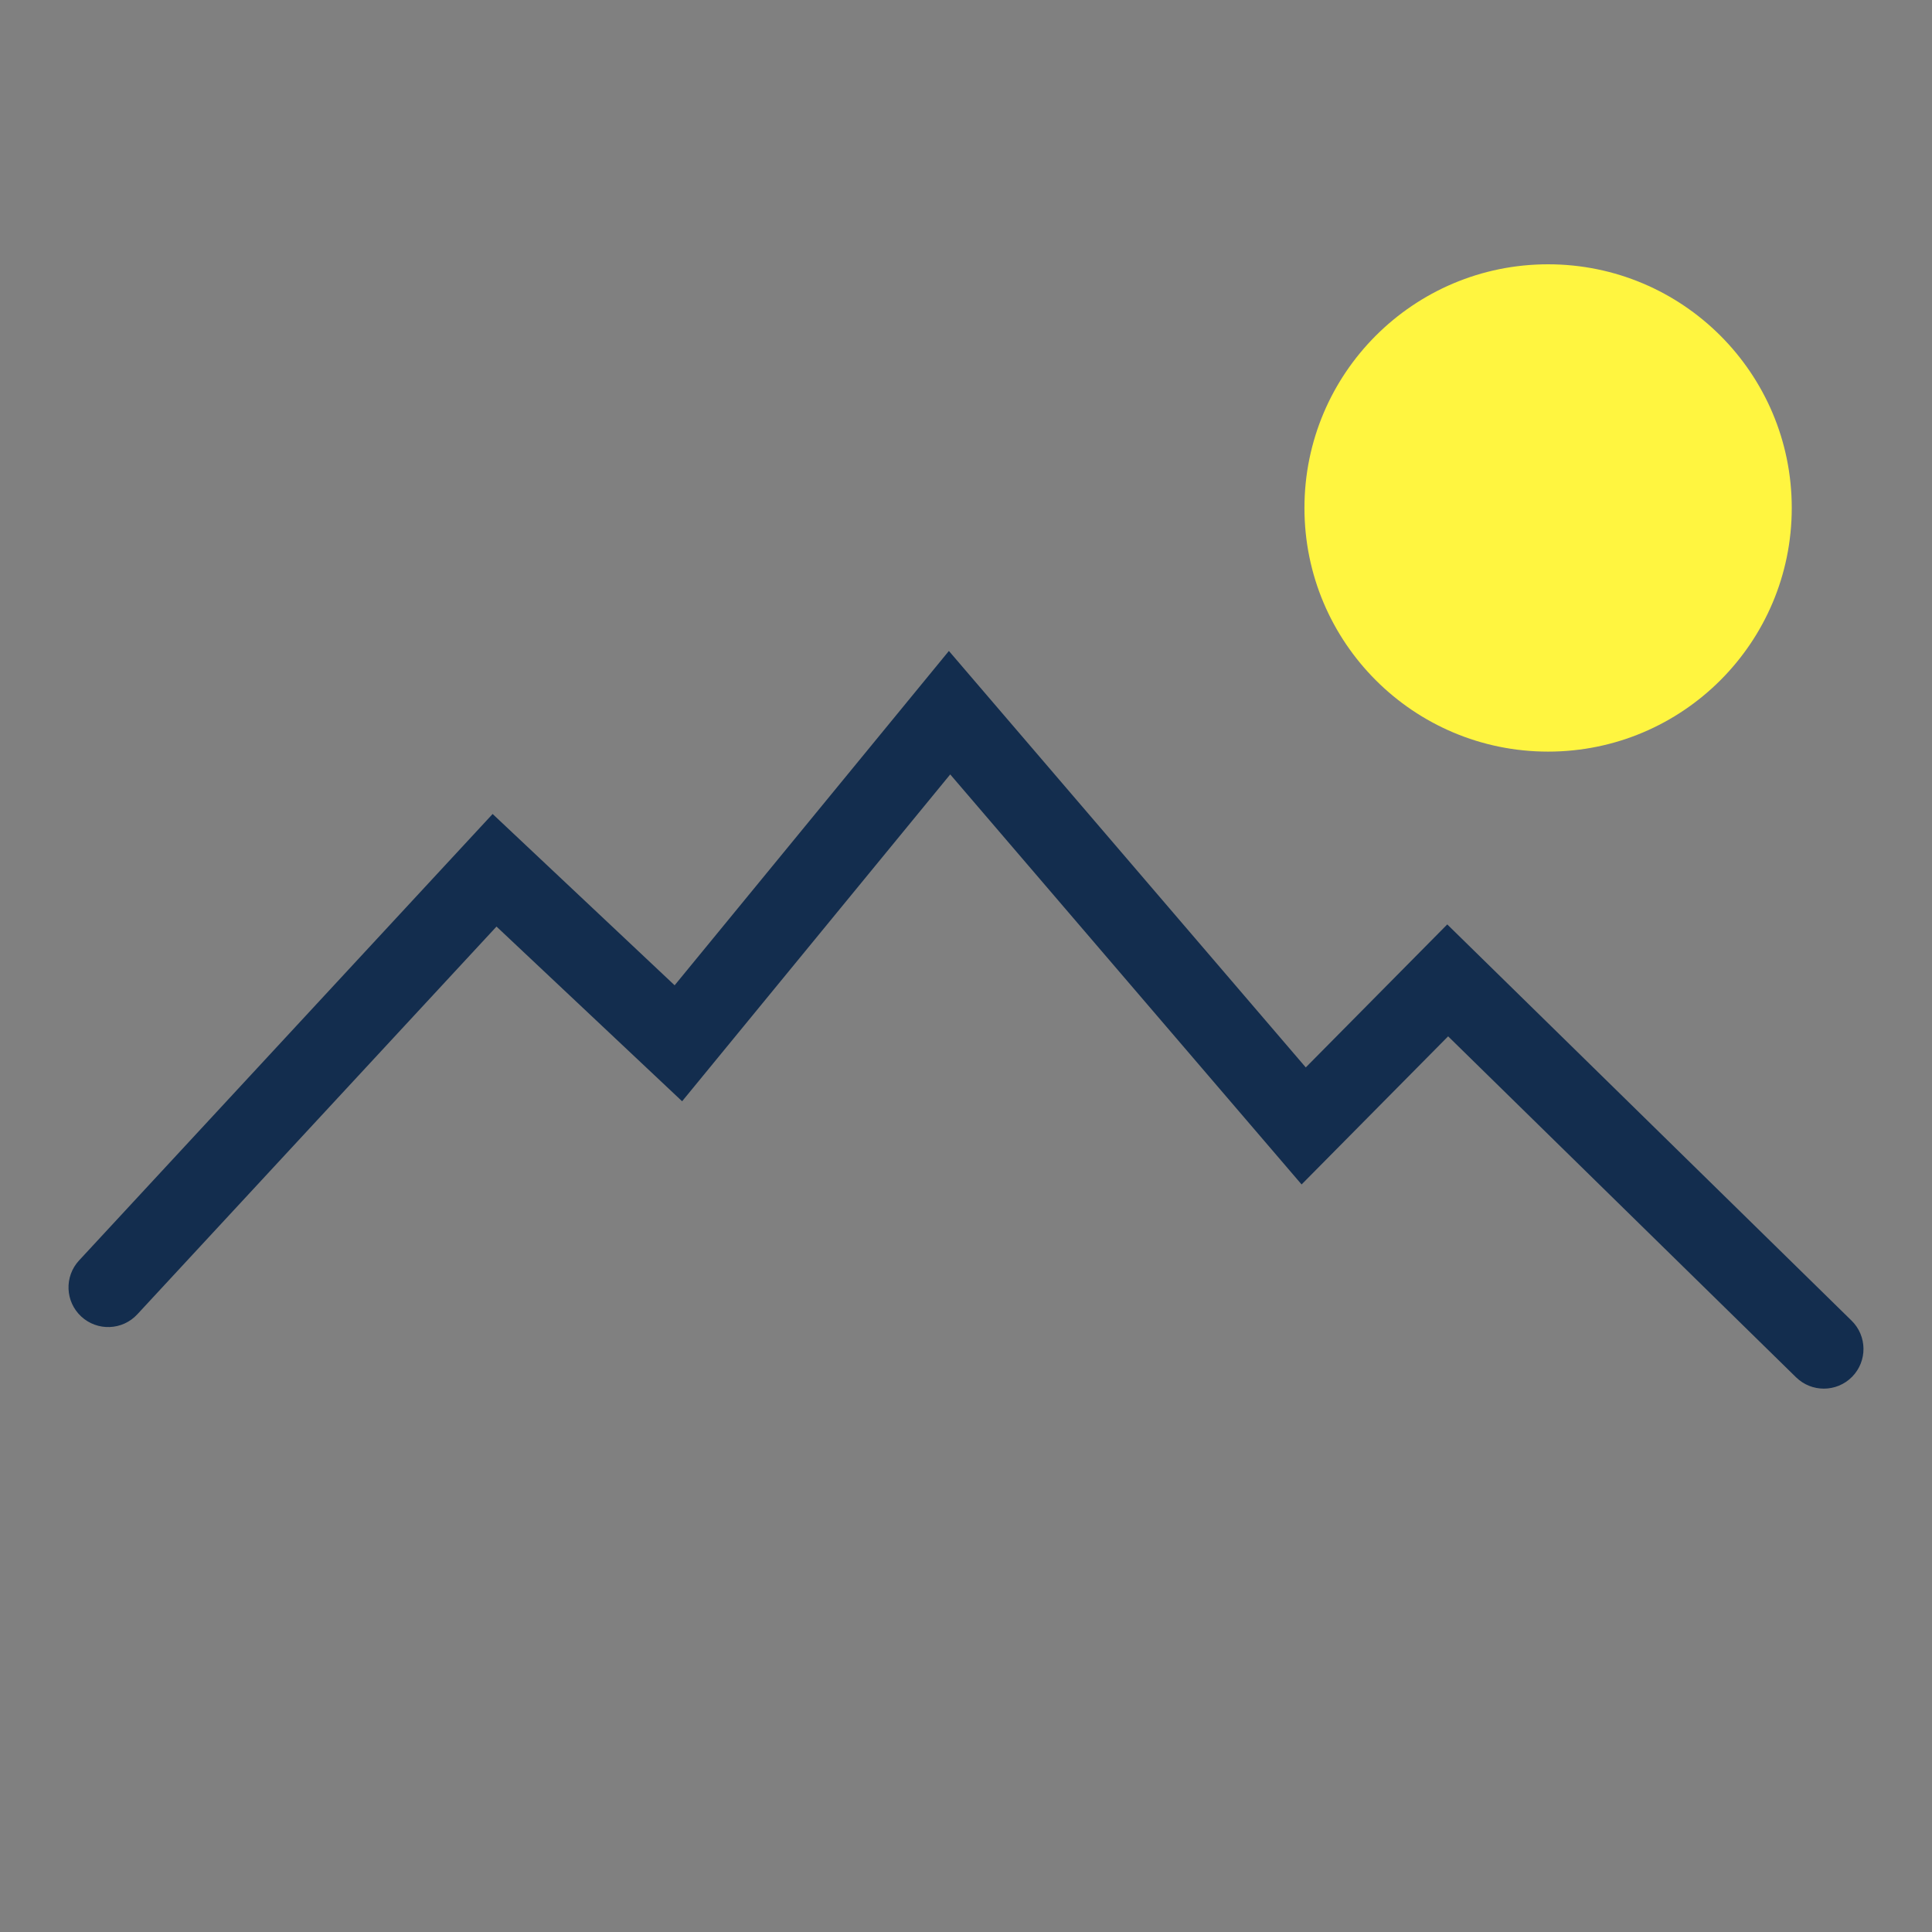
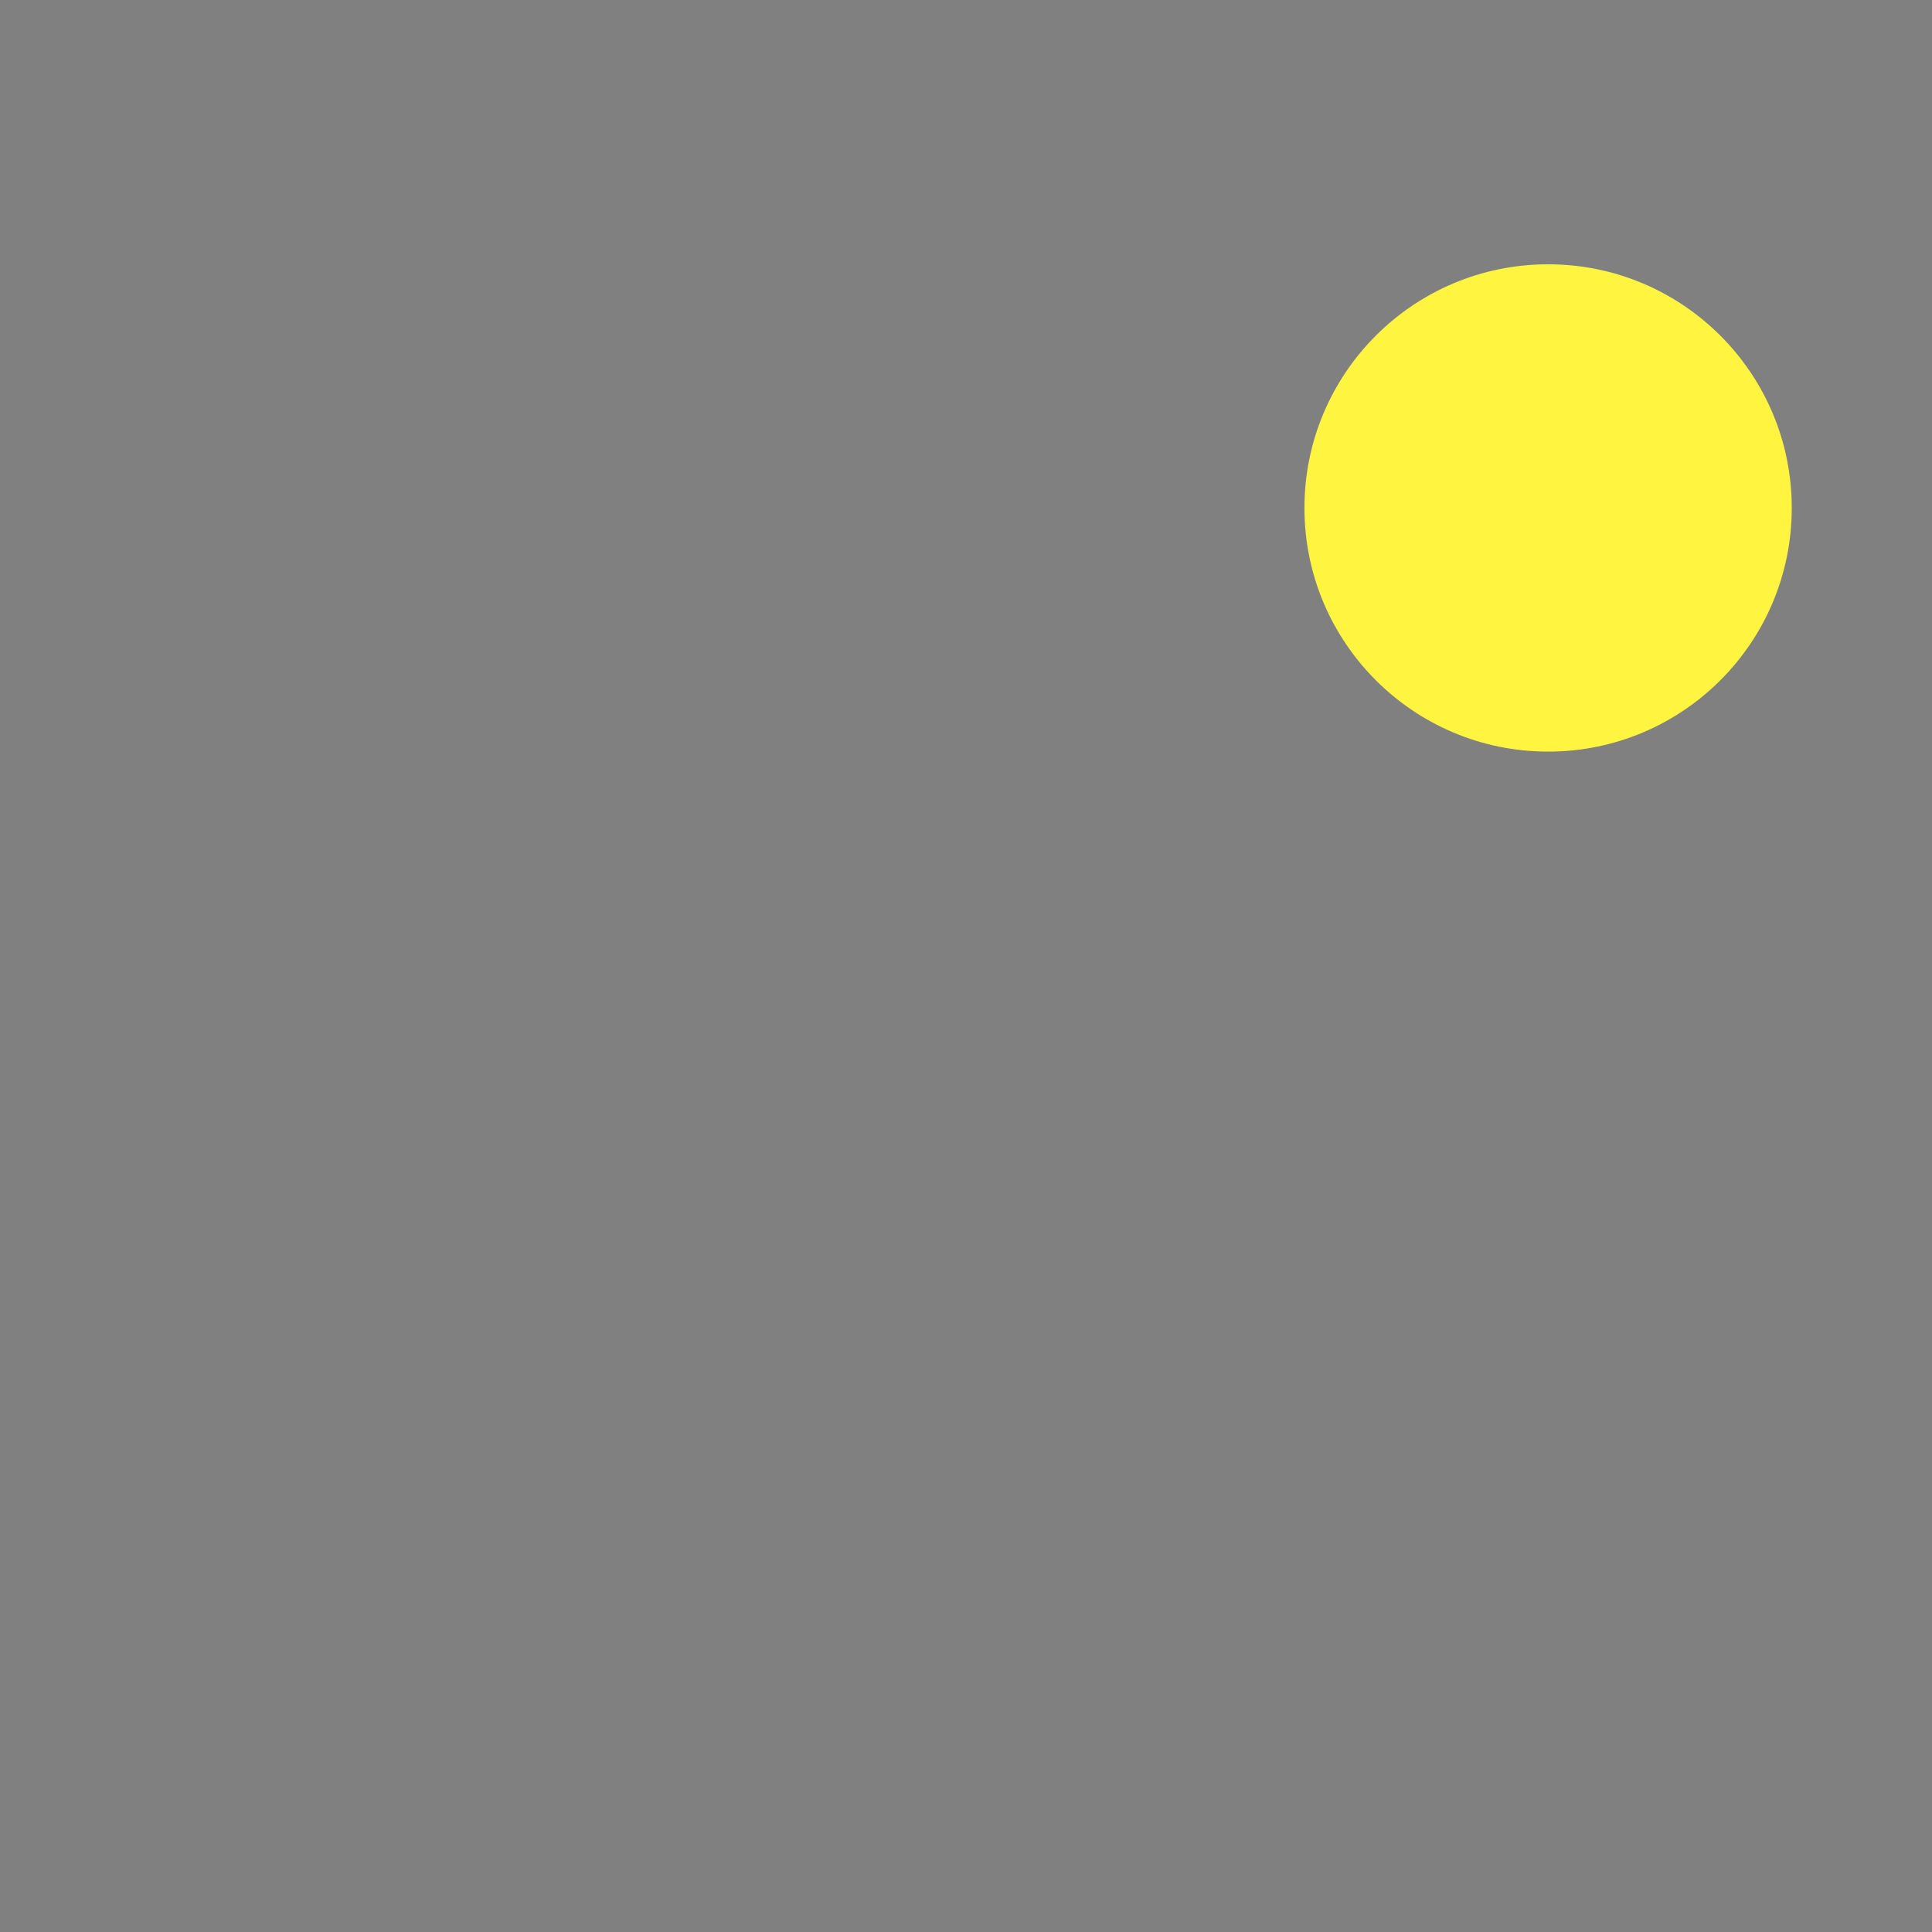
<svg xmlns="http://www.w3.org/2000/svg" id="Livello_1" viewBox="0 0 180 180">
  <rect x="0" y="0" width="180" height="180" fill="#808080" stroke="none" />
  <defs>
    <style>.cls-1{fill:#fff540;}.cls-2{fill:#132d4e;}</style>
  </defs>
  <g id="le_nostre_montagne_icona_">
    <circle class="cls-1" cx="144.233" cy="47.325" r="22.701" />
-     <path class="cls-2" d="M169.921,129.376c-.934,0-1.867-.352-2.587-1.056l-32.416-31.767-13.652,13.799-32.736-38.201-24.979,30.452-17.293-16.277L12.79,122.455c-1.386,1.497-3.724,1.587-5.223,.2-1.497-1.387-1.587-3.726-.199-5.223l38.529-41.595,16.957,15.96,25.552-31.149,33.25,38.801,13.182-13.323,37.67,36.916c1.457,1.429,1.481,3.769,.053,5.226-.724,.739-1.682,1.109-2.64,1.109Z" />
  </g>
</svg>